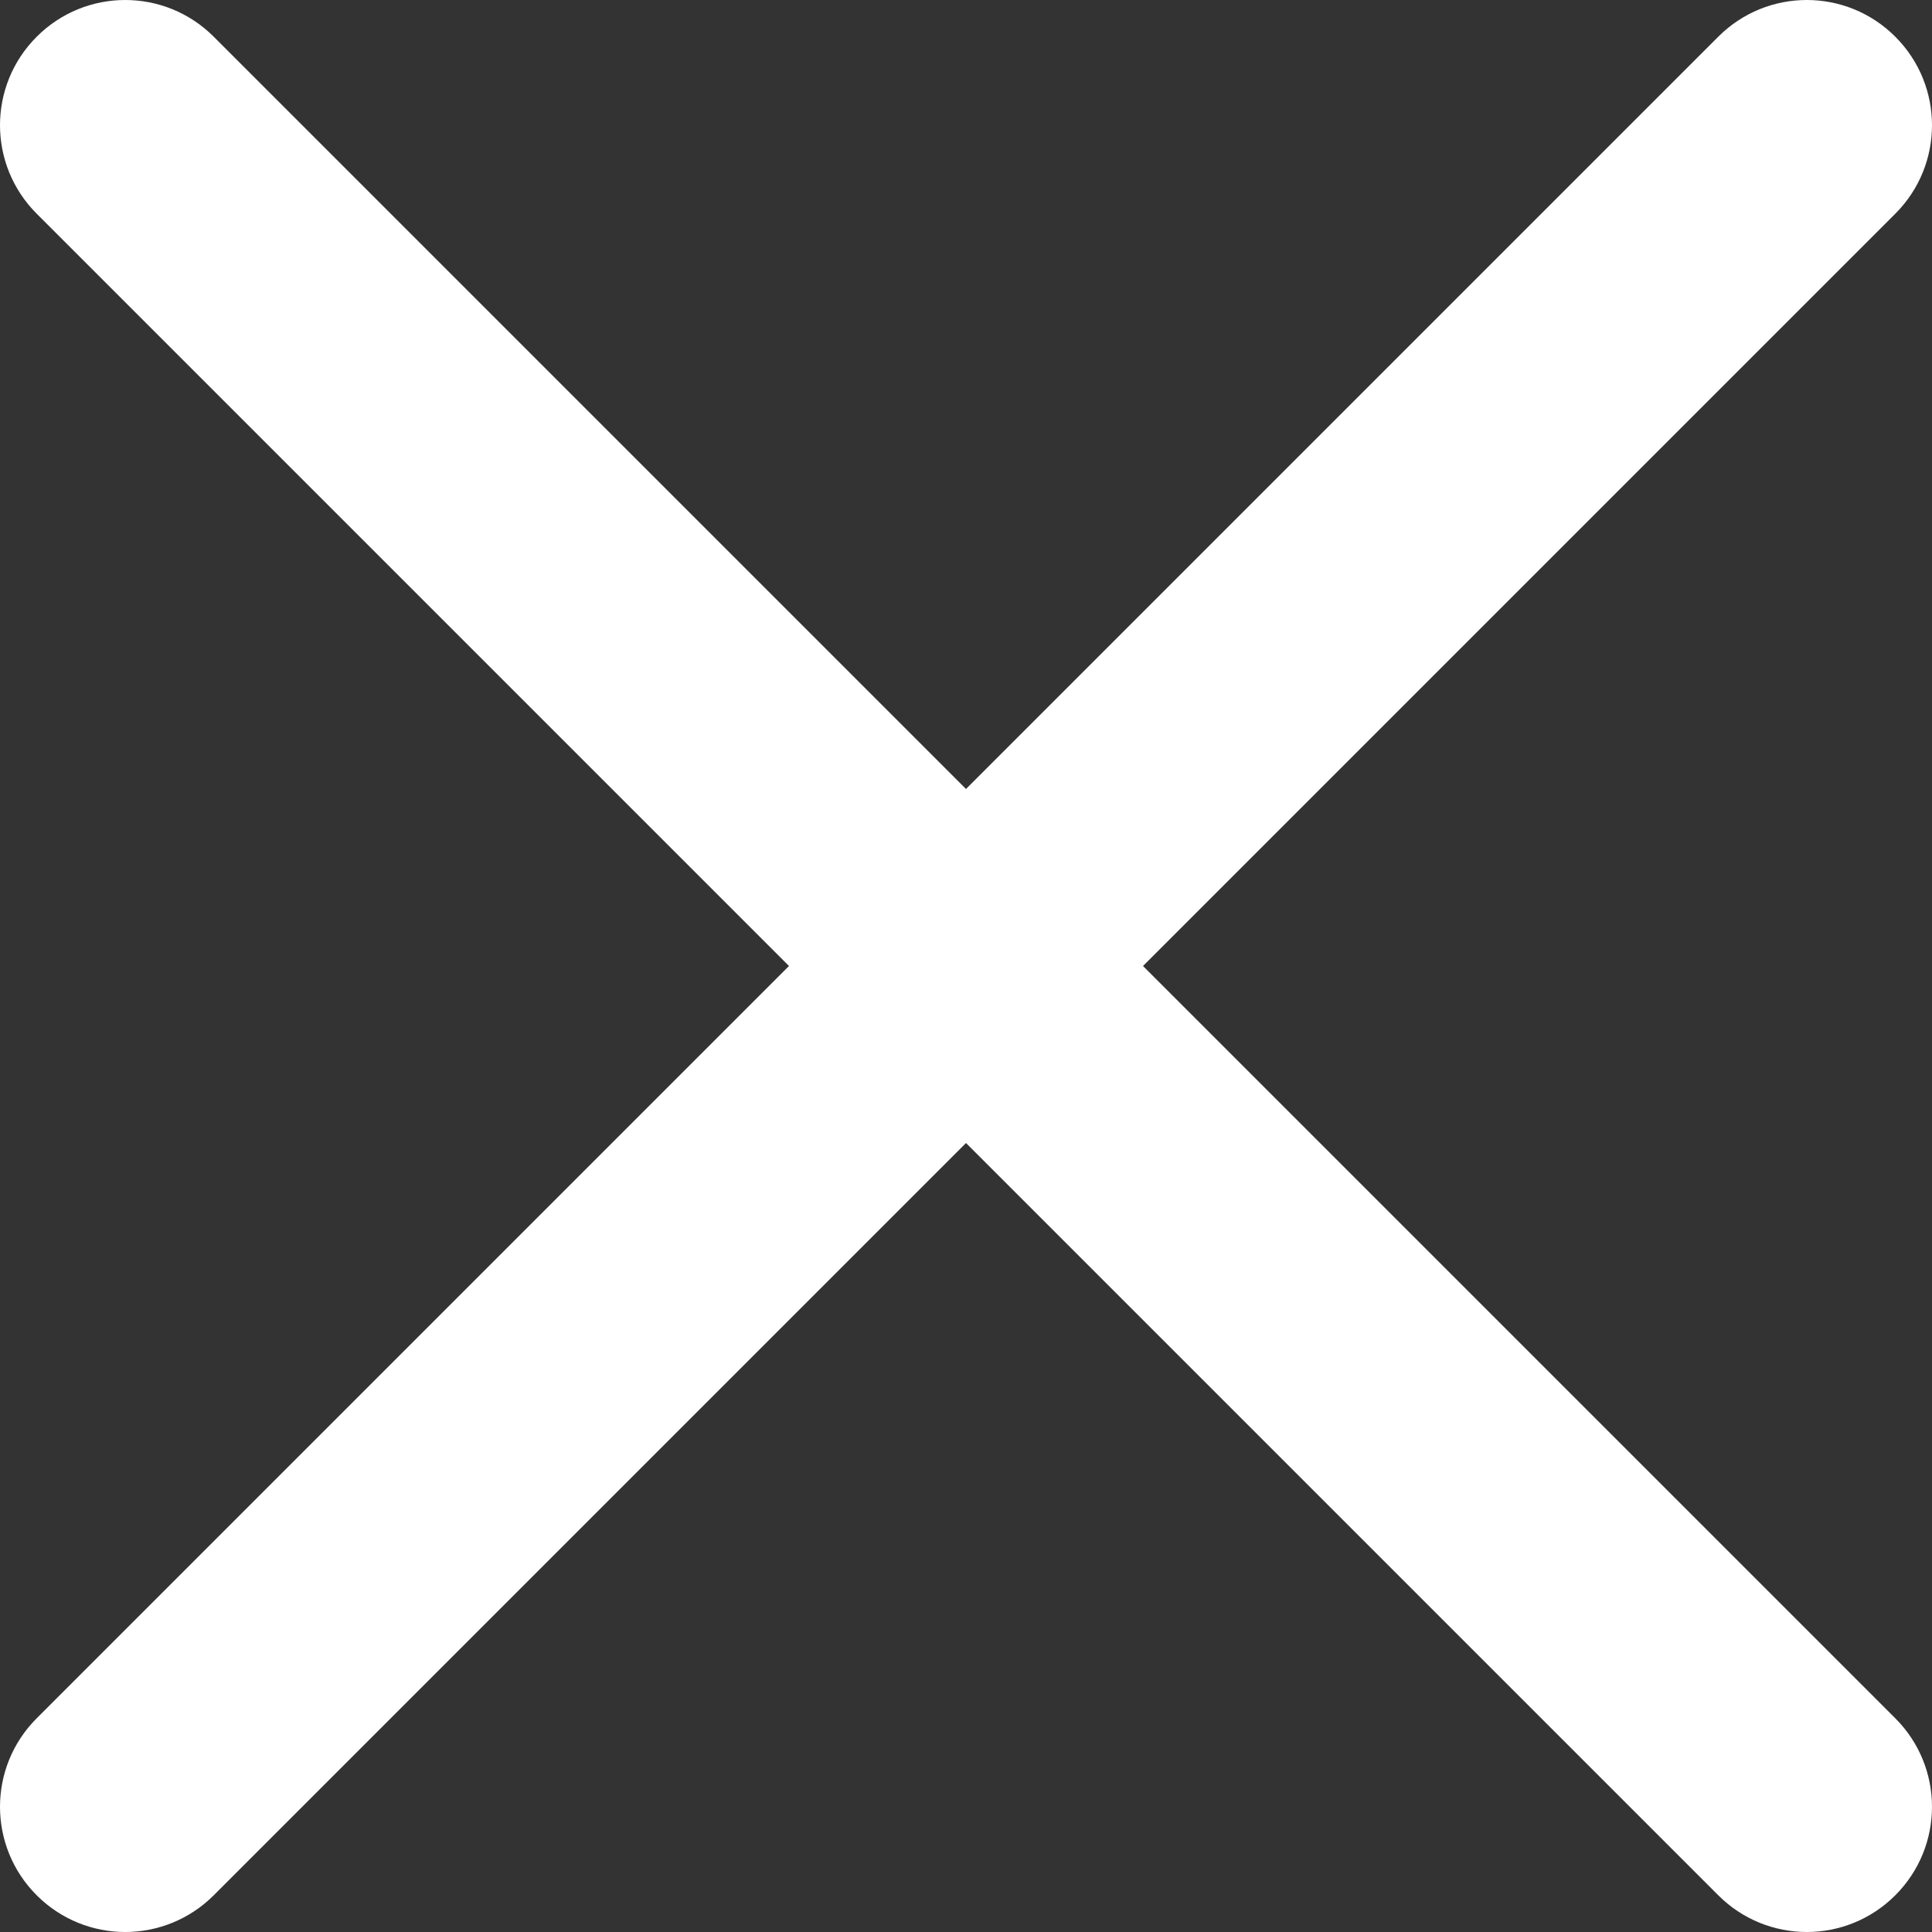
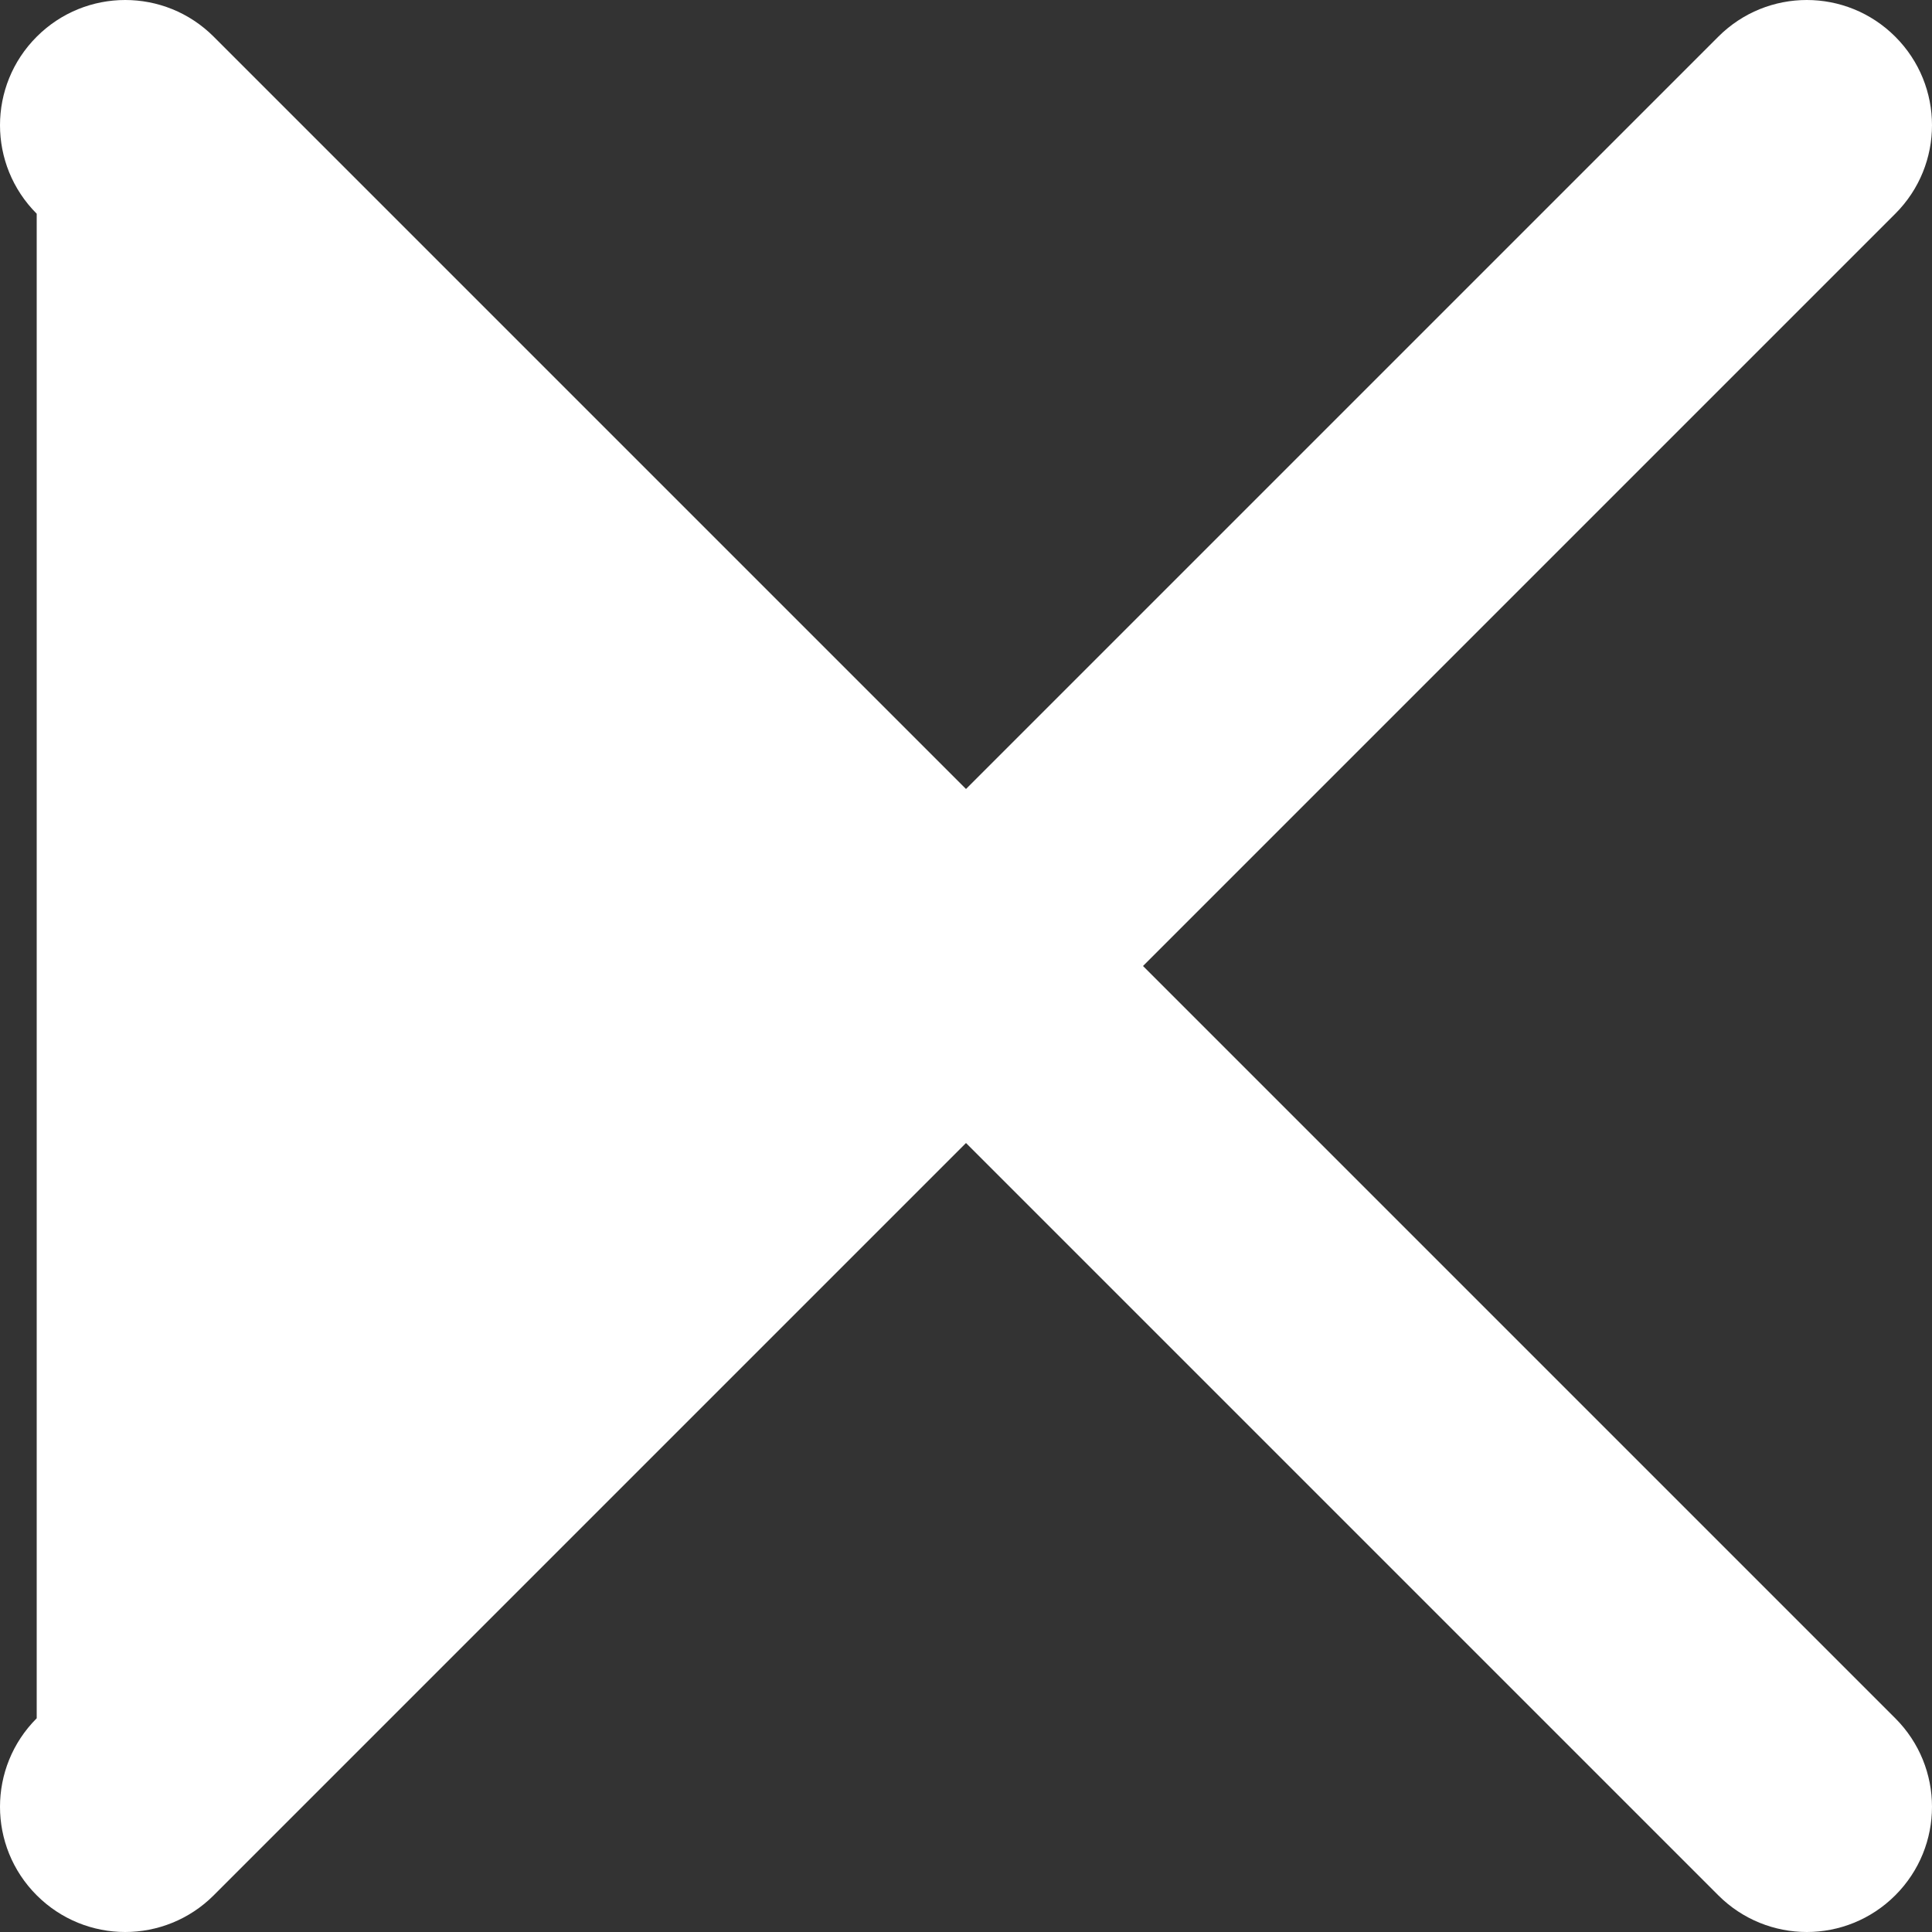
<svg xmlns="http://www.w3.org/2000/svg" width="24" height="24" viewBox="0 0 24 24" fill="none">
  <rect x="0" y="0" width="24" height="24" fill="#333333" stroke="none" />
-   <path d="M14.199 12L23.544 2.655C24.152 2.047 24.152 1.064 23.544 0.456C22.936 -0.152 21.953 -0.152 21.345 0.456L12 9.801L2.655 0.456C2.047 -0.152 1.064 -0.152 0.456 0.456C-0.152 1.064 -0.152 2.047 0.456 2.655L9.801 12L0.456 21.345C-0.152 21.953 -0.152 22.936 0.456 23.544C0.759 23.847 1.157 24 1.555 24C1.953 24 2.352 23.847 2.655 23.544L12 14.199L21.345 23.544C21.648 23.847 22.047 24 22.445 24C22.843 24 23.241 23.847 23.544 23.544C24.152 22.936 24.152 21.953 23.544 21.345L14.199 12Z" fill="white" />
+   <path d="M14.199 12L23.544 2.655C24.152 2.047 24.152 1.064 23.544 0.456C22.936 -0.152 21.953 -0.152 21.345 0.456L12 9.801L2.655 0.456C2.047 -0.152 1.064 -0.152 0.456 0.456C-0.152 1.064 -0.152 2.047 0.456 2.655L0.456 21.345C-0.152 21.953 -0.152 22.936 0.456 23.544C0.759 23.847 1.157 24 1.555 24C1.953 24 2.352 23.847 2.655 23.544L12 14.199L21.345 23.544C21.648 23.847 22.047 24 22.445 24C22.843 24 23.241 23.847 23.544 23.544C24.152 22.936 24.152 21.953 23.544 21.345L14.199 12Z" fill="white" />
</svg>